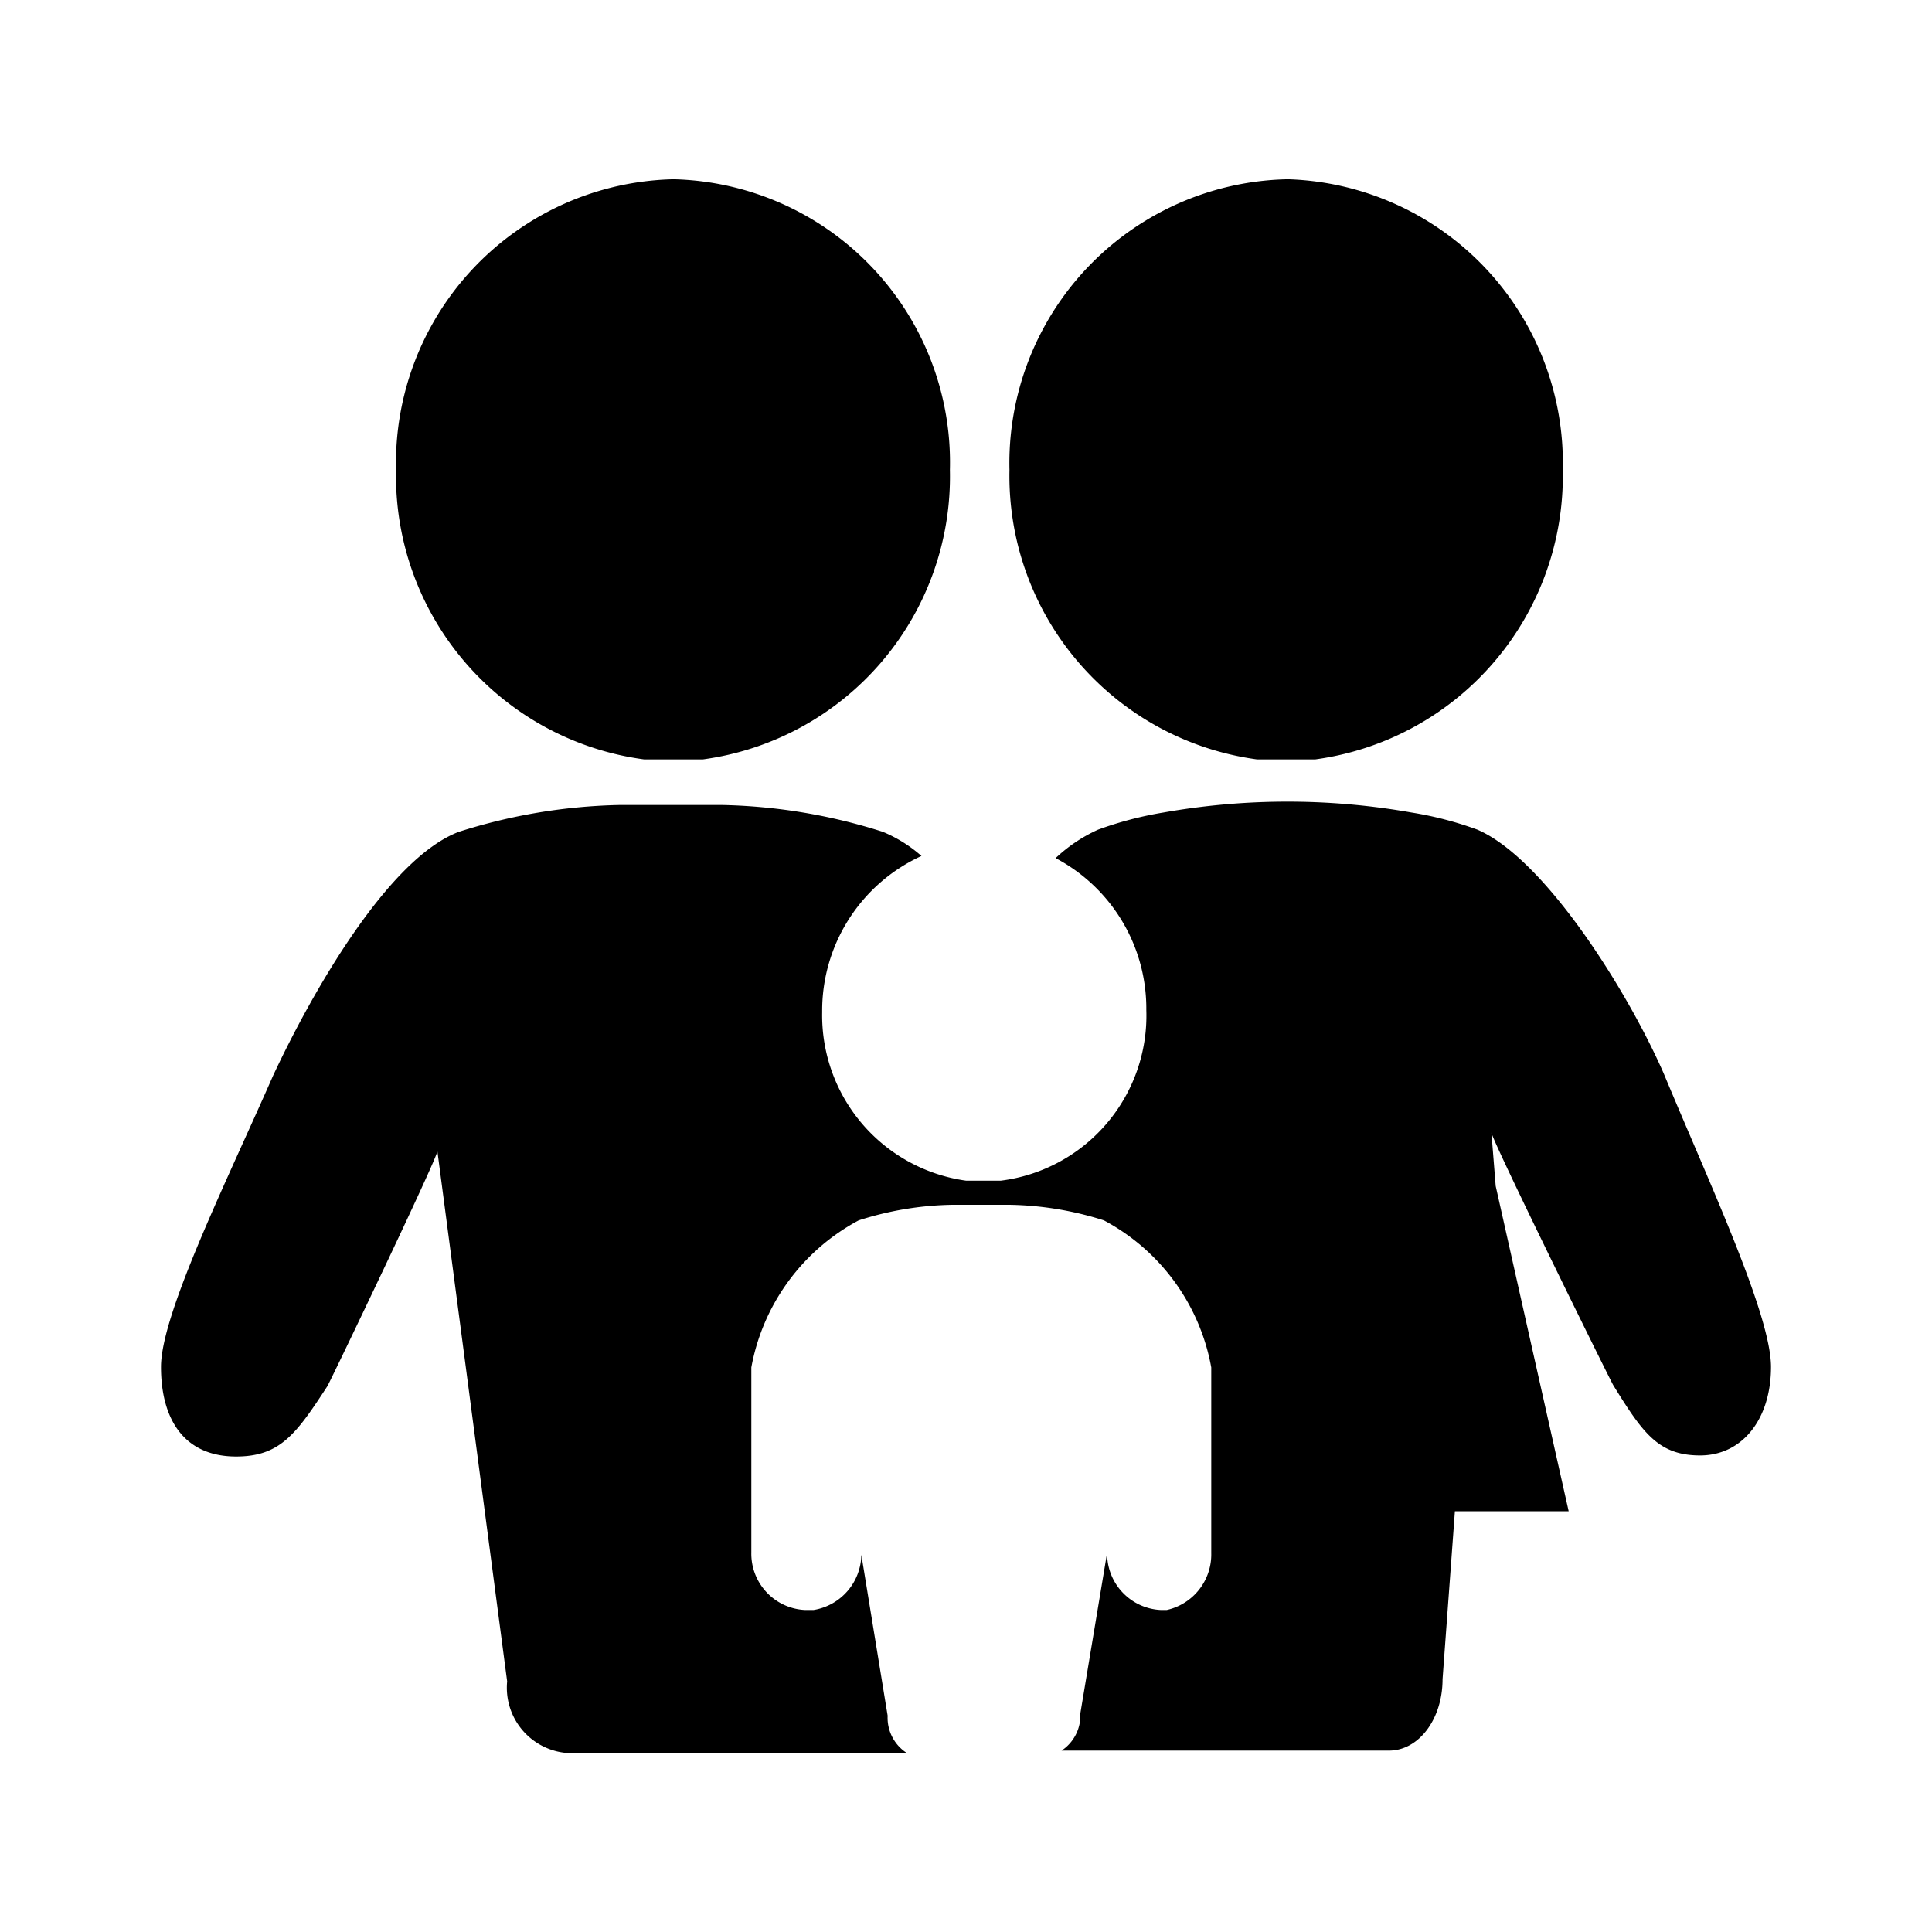
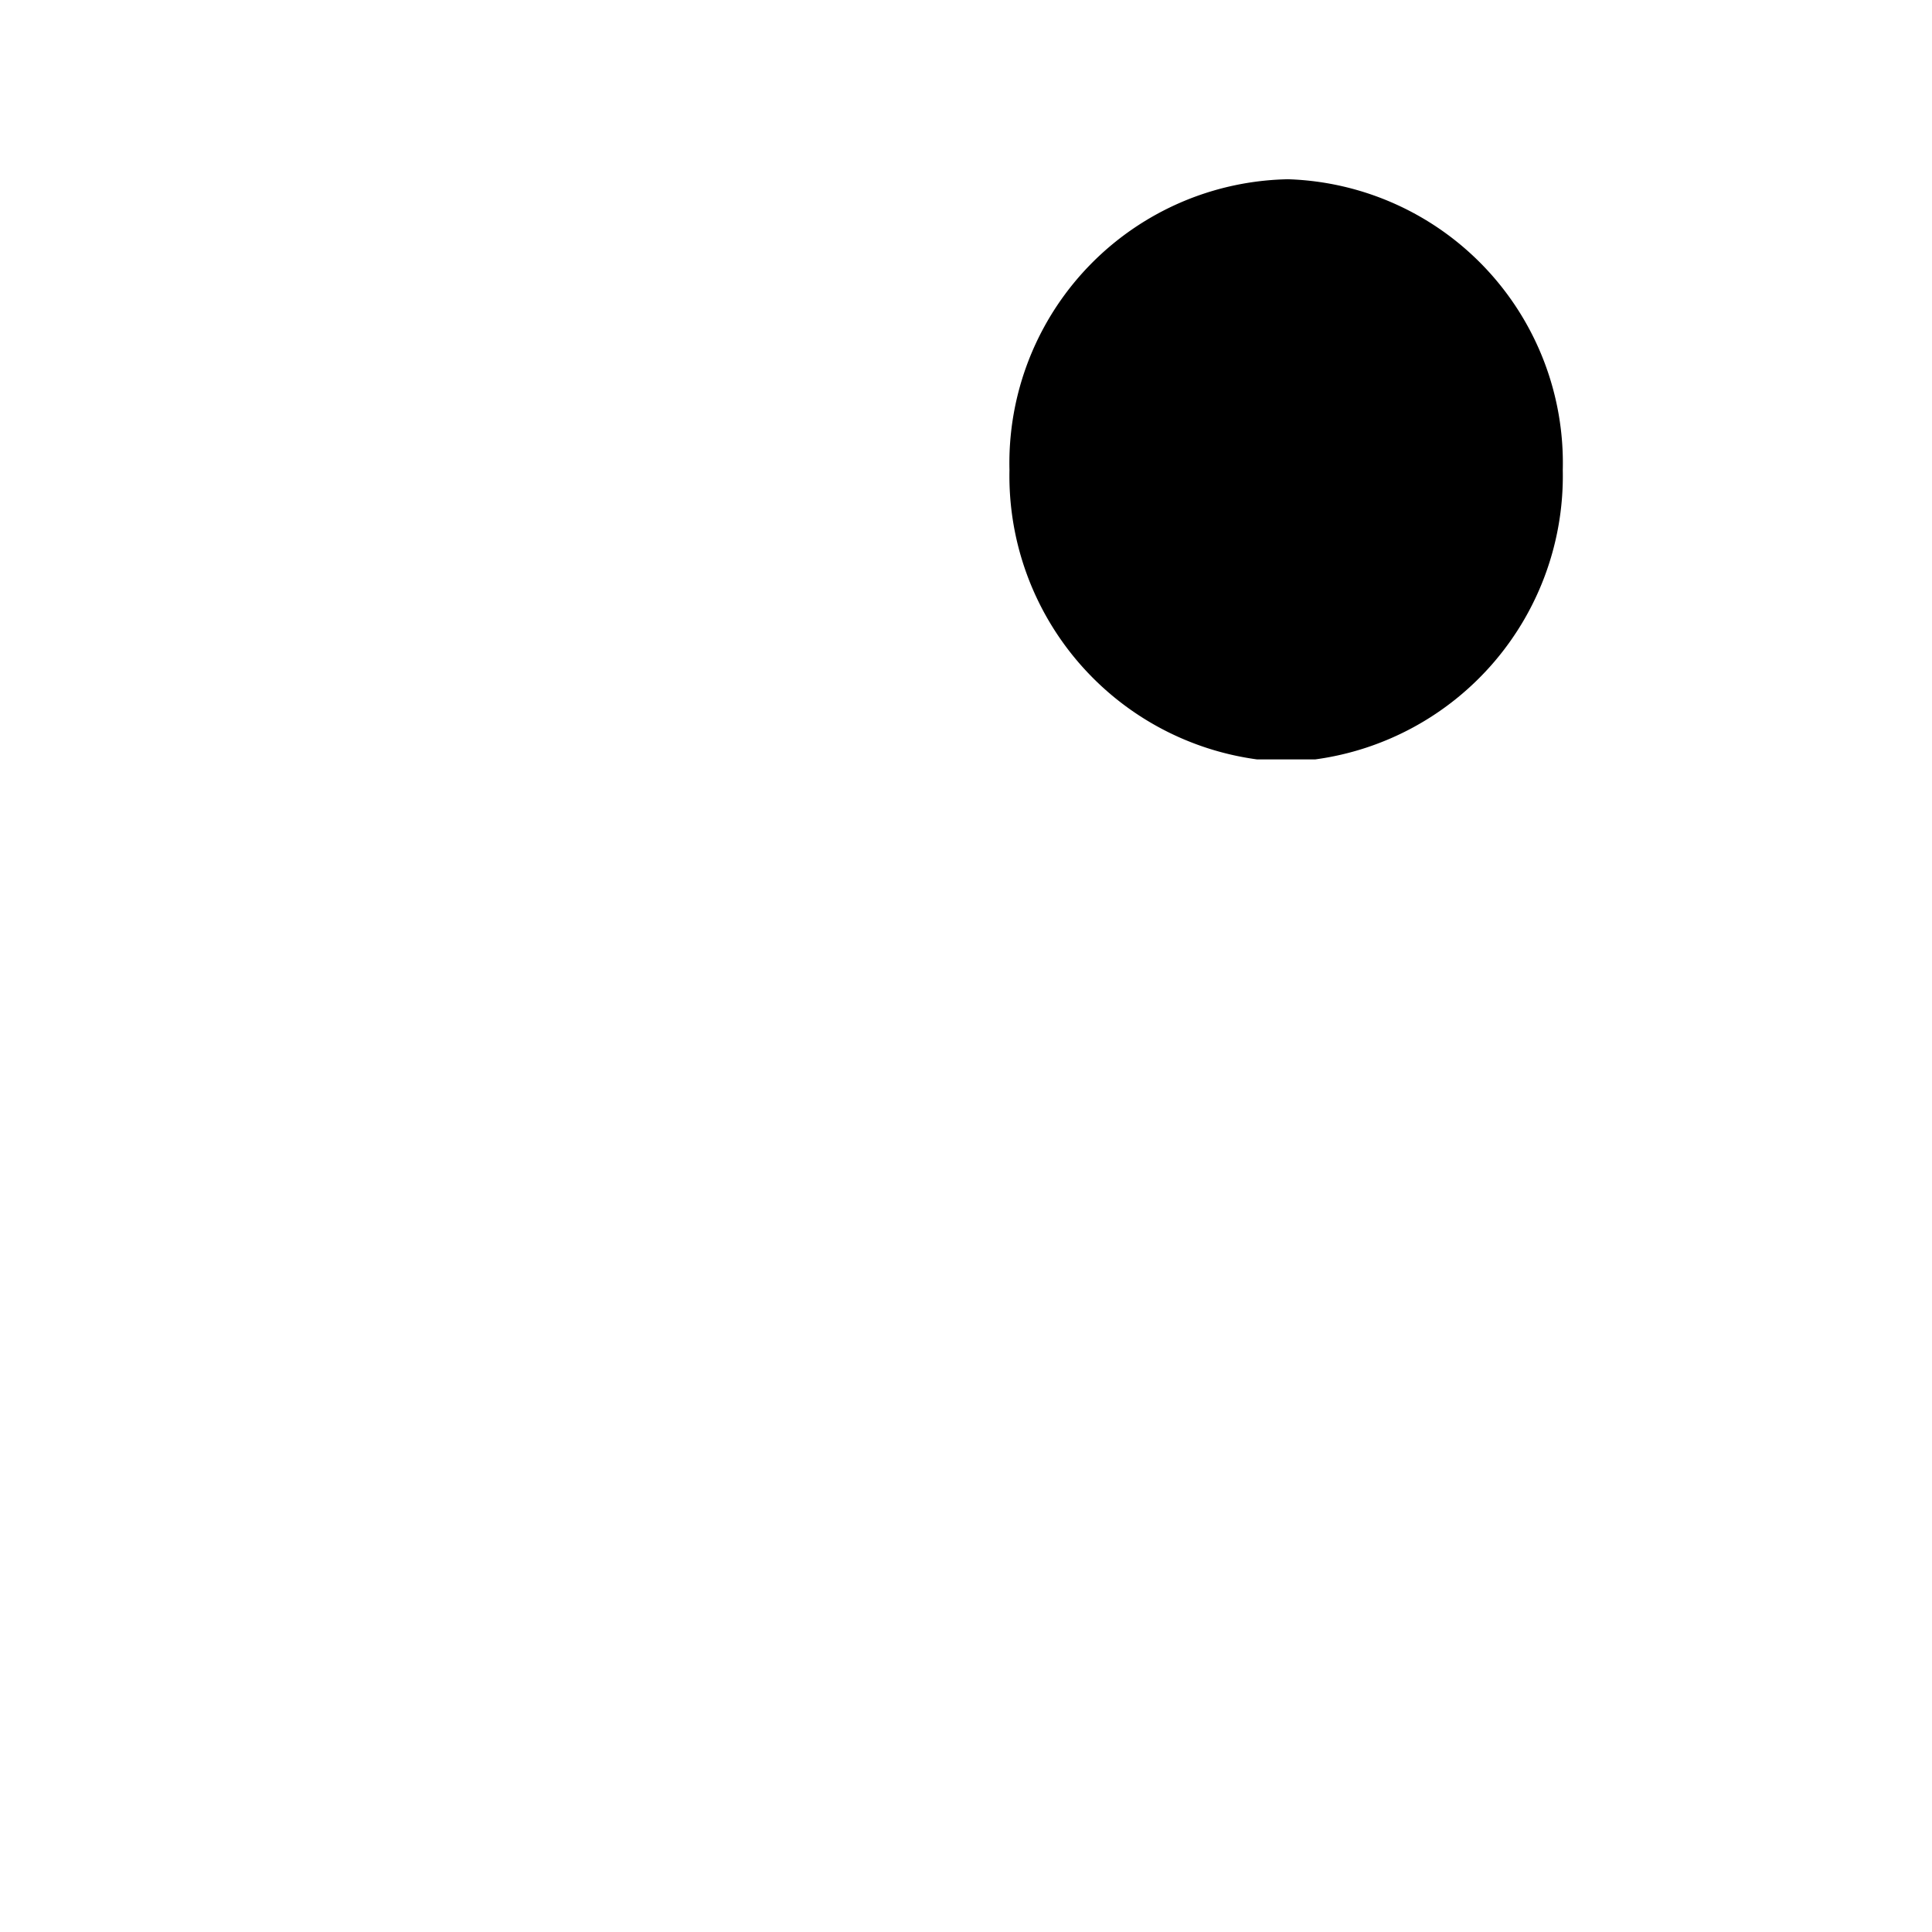
<svg xmlns="http://www.w3.org/2000/svg" viewBox="0 0 36 36">
-   <path d="M7.38,8.76A5.33,5.33,0,0,0,12,14.15h1.1a5.32,5.32,0,0,0,4.6-5.39,5.28,5.28,0,0,0-5.15-5.42A5.29,5.29,0,0,0,7.38,8.76Z" />
  <path d="M18.81,8.76a5.33,5.33,0,0,0,4.61,5.39h1.09a5.33,5.33,0,0,0,4.61-5.39A5.29,5.29,0,0,0,24,3.34,5.29,5.29,0,0,0,18.81,8.76Z" />
-   <path d="M4.4,27.14c.82,0,1.12-.42,1.7-1.31.06-.1,2.05-4.25,2.05-4.38l1.3,9.88a1.22,1.22,0,0,0,1.07,1.33h6.37a.78.78,0,0,1-.35-.69l-.49-3A1.06,1.06,0,0,1,15.16,30H15a1.05,1.05,0,0,1-1-1.07V25.48a3.9,3.9,0,0,1,2-2.74,6,6,0,0,1,1.73-.29h1.1a6.1,6.1,0,0,1,1.74.29,3.89,3.89,0,0,1,2,2.74v3.46A1.06,1.06,0,0,1,21.74,30h-.11a1.05,1.05,0,0,1-1-1.07l-.5,3a.78.78,0,0,1-.35.69h6.1c.56,0,1-.59,1-1.33l.23-3.13h2.12l-1.36-6.06-.08-1c0,.13,2.21,4.61,2.27,4.71.55.89.84,1.31,1.62,1.31S33,26.45,33,25.47,31.83,22,31,20c-.68-1.55-2.22-4-3.47-4.54a6.62,6.62,0,0,0-1.23-.32,13.28,13.28,0,0,0-4.62,0,6.72,6.72,0,0,0-1.22.32,2.87,2.87,0,0,0-.79.53,3.17,3.17,0,0,1,1.69,2.83A3.1,3.1,0,0,1,18.65,22H18a3.11,3.11,0,0,1-2.68-3.14,3.17,3.17,0,0,1,1.85-2.91,2.59,2.59,0,0,0-.72-.45,10.52,10.52,0,0,0-3-.5h-1.9a10.52,10.52,0,0,0-3,.5c-1.32.5-2.74,3-3.46,4.54C4.23,22,3,24.48,3,25.47S3.44,27.14,4.4,27.14Z" />
</svg>